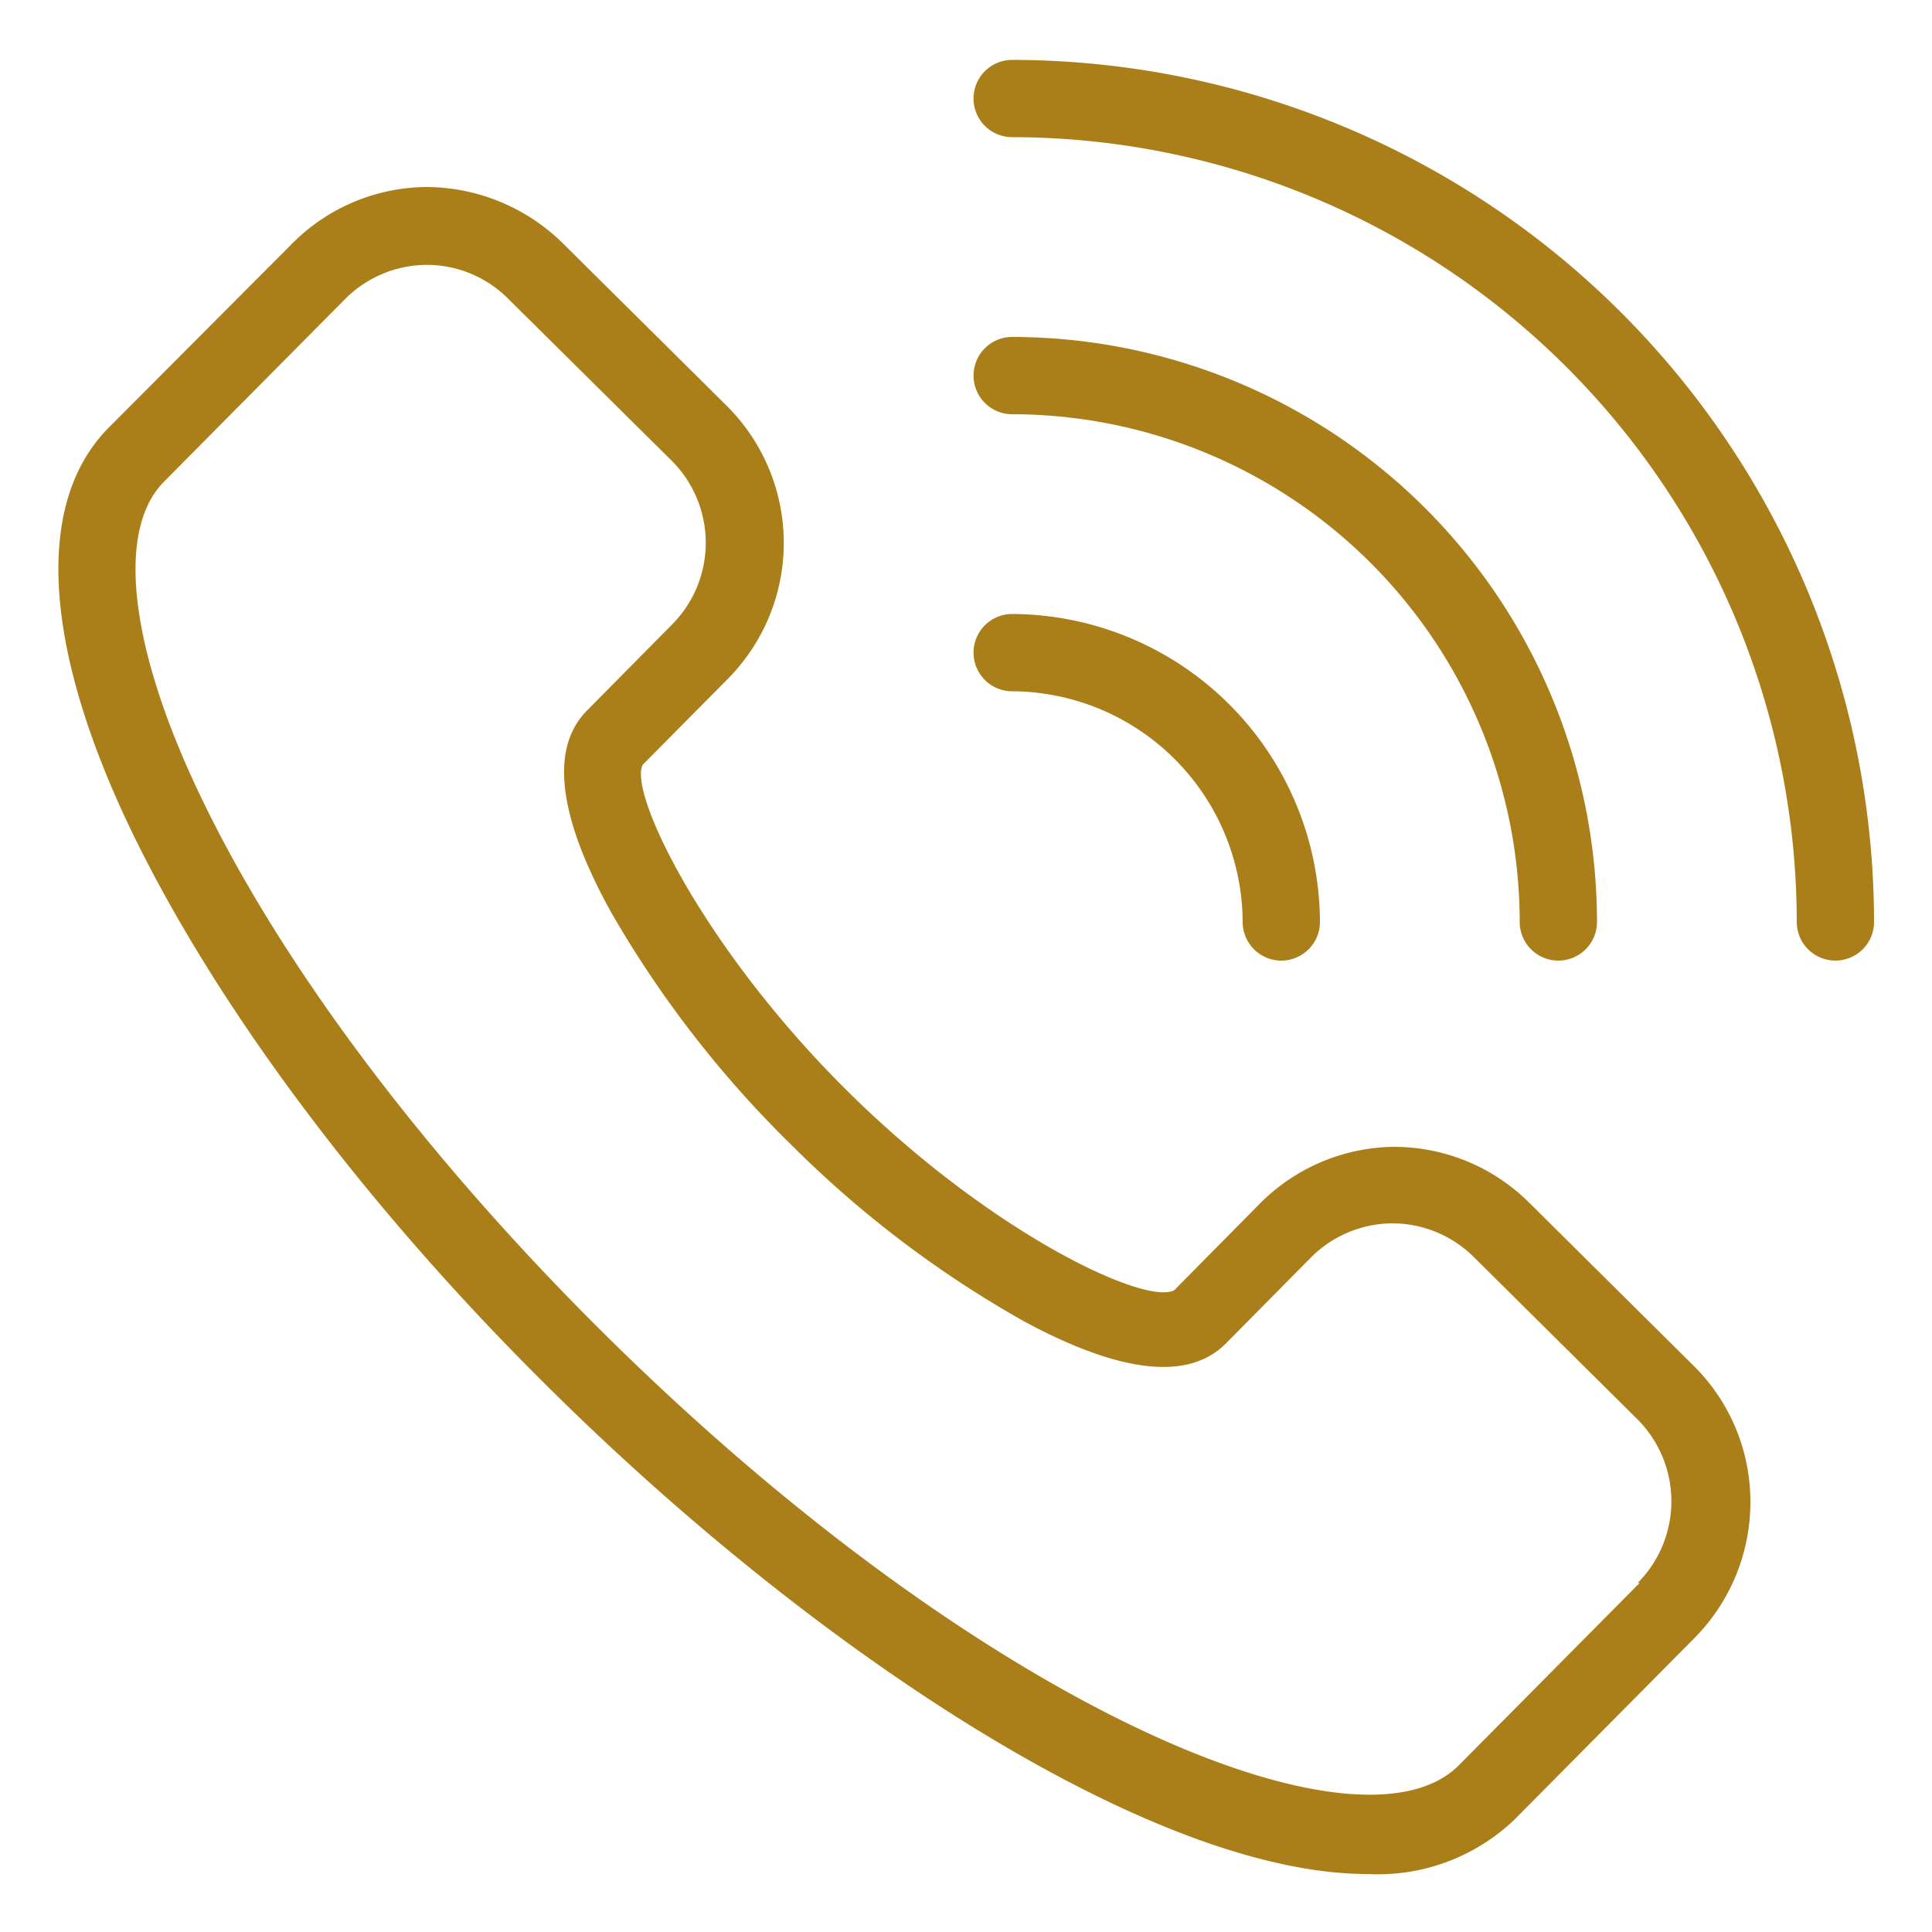
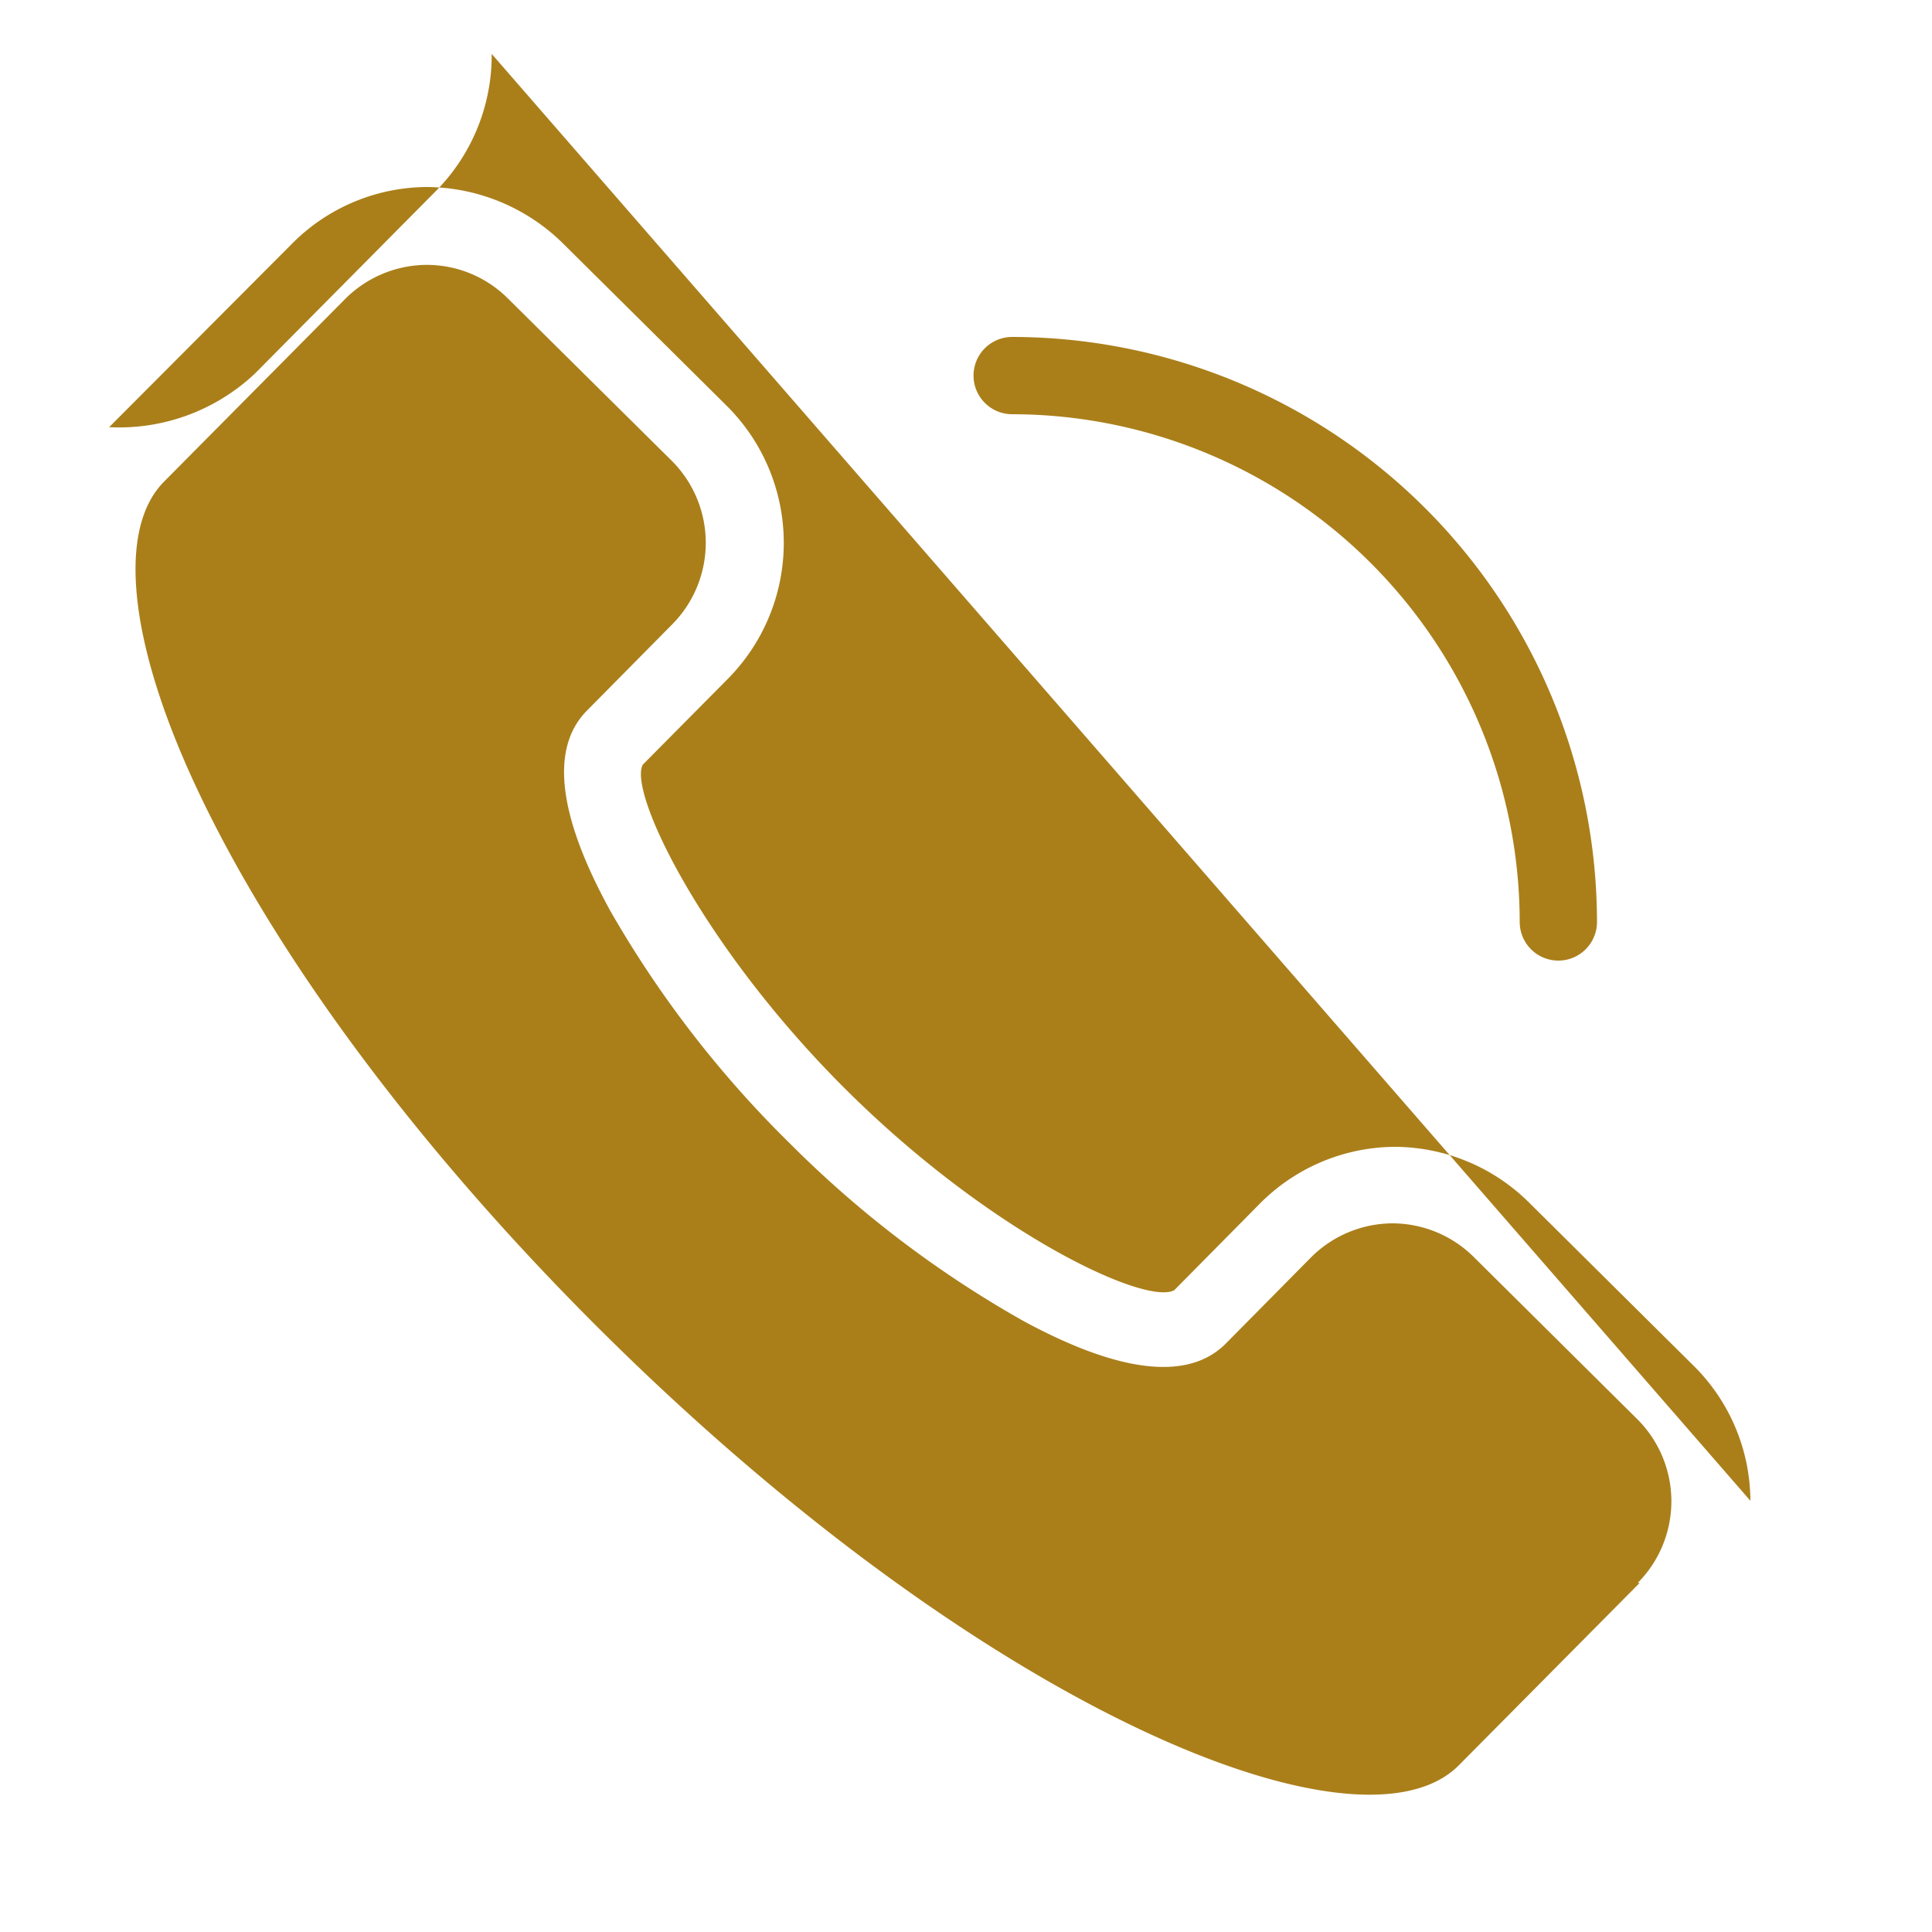
<svg xmlns="http://www.w3.org/2000/svg" id="Layer_2" fill="#AA7F1A" height="512" viewBox="0 0 100 100" width="512" data-name="Layer 2">
-   <path d="m90.6 77.68a9.89 9.89 0 0 0 -2.95-7l-8.5-8.43a9.92 9.92 0 0 0 -7-2.89 9.92 9.92 0 0 0 -7 3l-4.37 4.42c-1.48.81-9.45-2.91-16.92-10.31s-11.36-15.47-10.59-16.89l4.4-4.44a10 10 0 0 0 -.06-14.14l-8.49-8.42a10.12 10.12 0 0 0 -7.07-2.9 9.9 9.9 0 0 0 -7 3l-9.4 9.43c-3.89 3.89-3.45 11.42 1.25 21.1 4.39 9 12 19.22 21.52 28.63 13.82 13.7 31.25 25.16 42.38 25.16a10.24 10.24 0 0 0 7.55-2.78l9.36-9.44a10 10 0 0 0 2.89-7.1zm-5.73 4.25-9.36 9.44c-5.09 5.13-24.51-2.79-44.27-22.37-9.18-9.1-16.55-18.88-20.74-27.54-3.79-7.8-4.54-14-2-16.54l9.36-9.44a6 6 0 0 1 4.22-1.77 5.94 5.94 0 0 1 4.21 1.74l8.5 8.42a6 6 0 0 1 0 8.45l-4.4 4.45c-1.93 1.94-1.52 5.45 1.23 10.43a55.68 55.68 0 0 0 9.28 12 55.62 55.62 0 0 0 12.1 9.19c5 2.7 8.52 3.09 10.45 1.15l4.4-4.45a6 6 0 0 1 4.22-1.77 6 6 0 0 1 4.2 1.73l8.5 8.43a6 6 0 0 1 0 8.45z" />
-   <path d="m95 49.72a2 2 0 0 0 2-2 44.67 44.67 0 0 0 -44.61-44.62 2 2 0 0 0 0 4 40.66 40.66 0 0 1 40.61 40.62 2 2 0 0 0 2 2z" />
+   <path d="m90.6 77.68a9.89 9.89 0 0 0 -2.95-7l-8.5-8.43a9.92 9.92 0 0 0 -7-2.89 9.92 9.92 0 0 0 -7 3l-4.37 4.42c-1.48.81-9.45-2.91-16.92-10.31s-11.36-15.47-10.59-16.89l4.4-4.44a10 10 0 0 0 -.06-14.14l-8.49-8.42a10.12 10.12 0 0 0 -7.07-2.9 9.9 9.9 0 0 0 -7 3l-9.4 9.43a10.24 10.24 0 0 0 7.55-2.78l9.36-9.44a10 10 0 0 0 2.89-7.1zm-5.73 4.25-9.36 9.44c-5.09 5.13-24.51-2.79-44.27-22.37-9.18-9.1-16.55-18.88-20.74-27.54-3.79-7.8-4.54-14-2-16.54l9.36-9.44a6 6 0 0 1 4.22-1.77 5.94 5.94 0 0 1 4.21 1.74l8.5 8.42a6 6 0 0 1 0 8.45l-4.4 4.45c-1.93 1.94-1.52 5.45 1.23 10.43a55.68 55.68 0 0 0 9.28 12 55.62 55.62 0 0 0 12.1 9.19c5 2.7 8.52 3.09 10.45 1.15l4.4-4.45a6 6 0 0 1 4.22-1.77 6 6 0 0 1 4.2 1.73l8.5 8.43a6 6 0 0 1 0 8.45z" />
  <path d="m78.66 47.72a2 2 0 0 0 4 0 30.31 30.31 0 0 0 -30.27-30.28 2 2 0 0 0 0 4 26.31 26.31 0 0 1 26.27 26.28z" />
-   <path d="m50.39 33.78a2 2 0 0 0 2 2 12 12 0 0 1 11.93 11.94 2 2 0 0 0 4 0 16 16 0 0 0 -15.93-15.94 2 2 0 0 0 -2 2z" />
</svg>